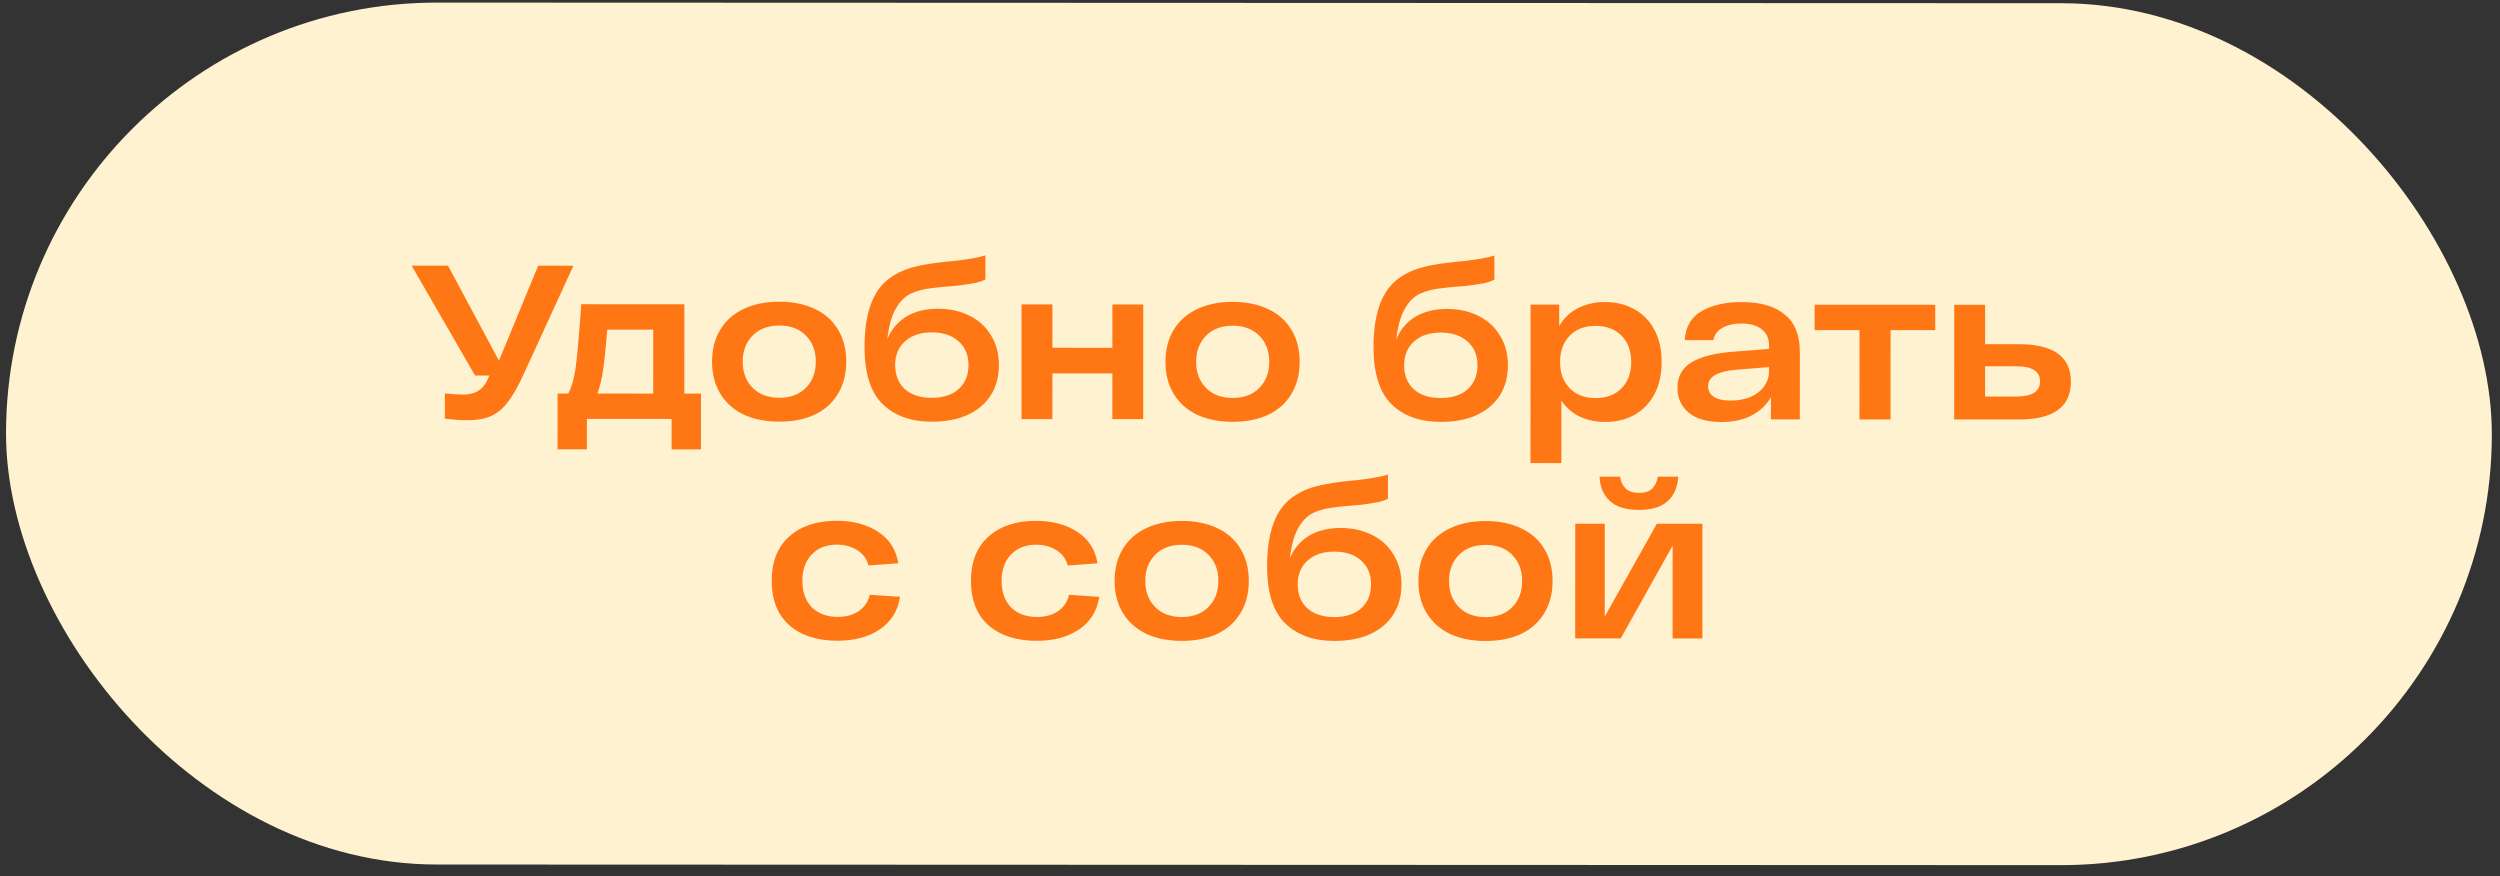
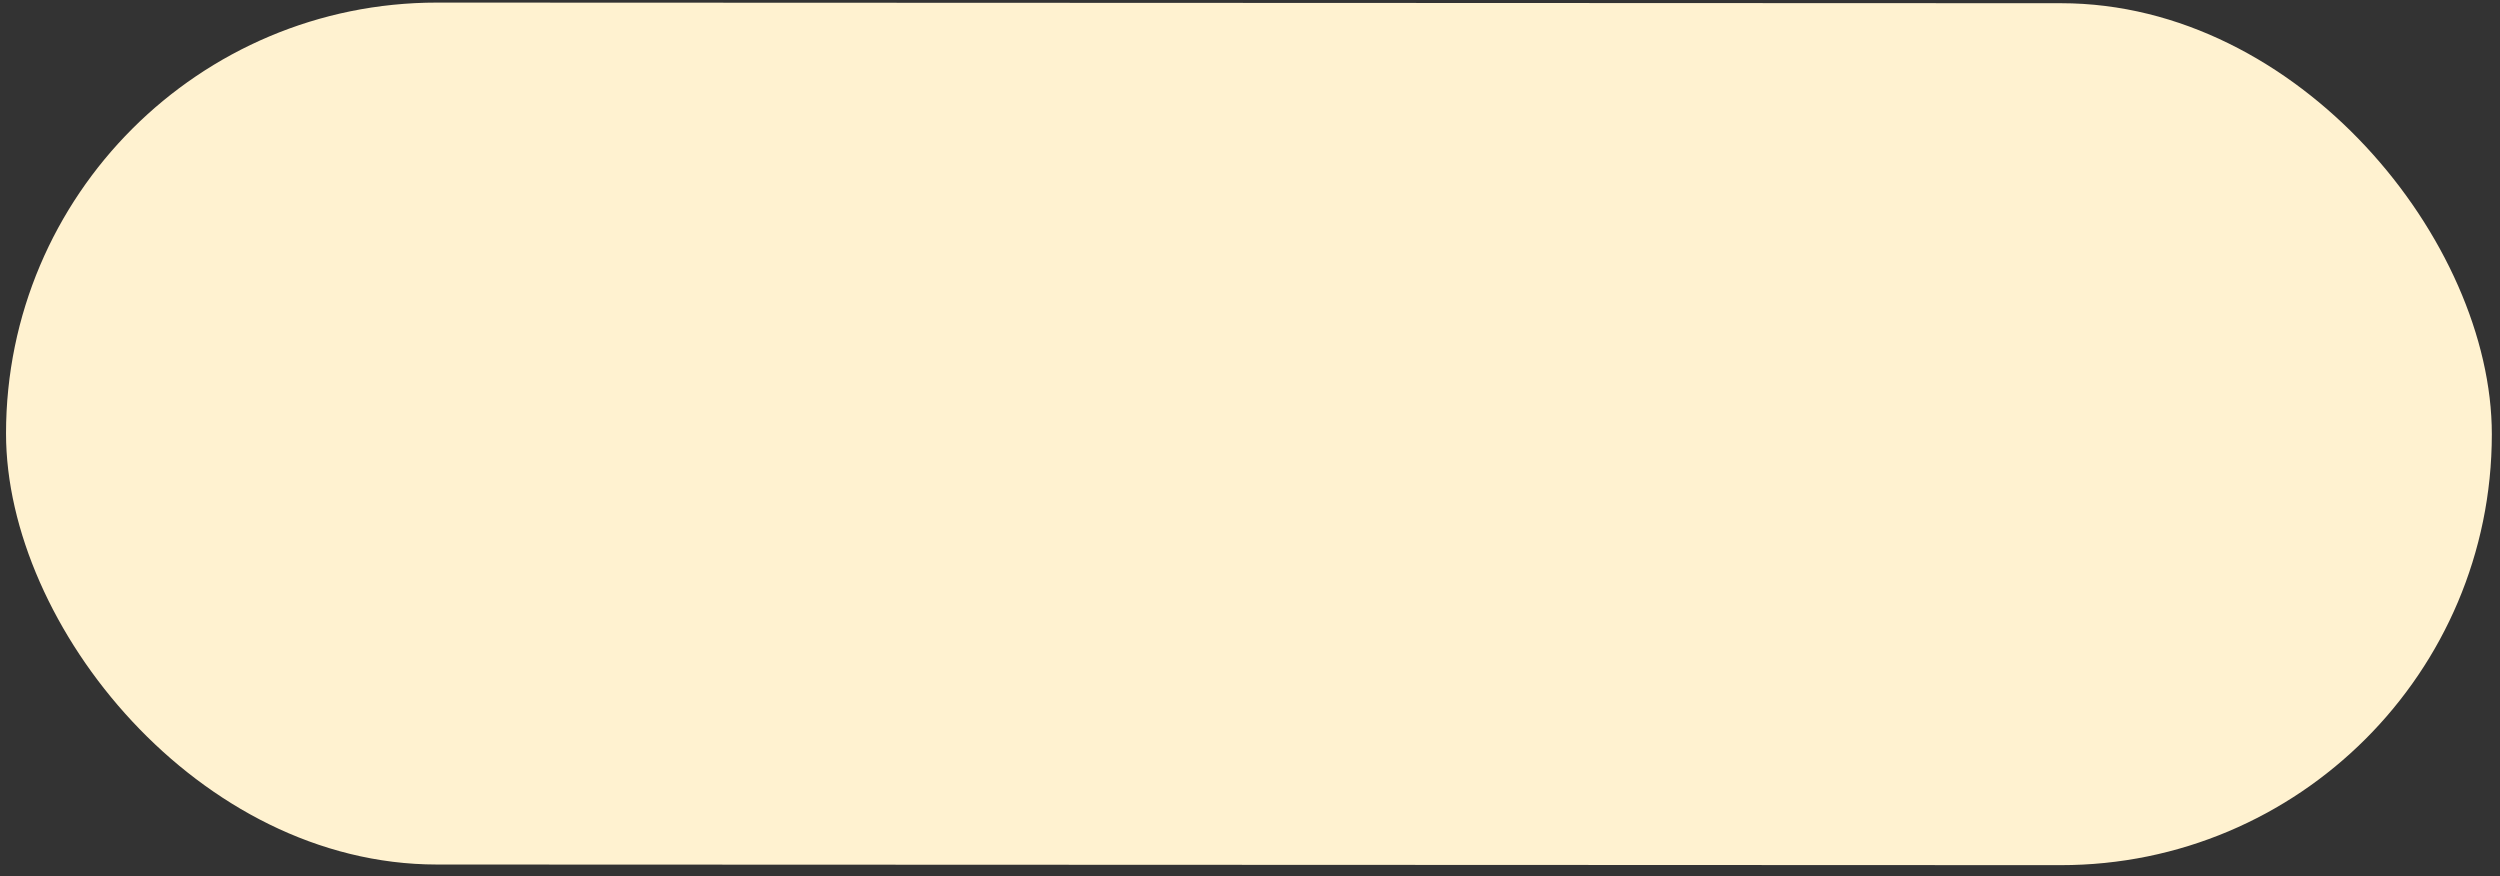
<svg xmlns="http://www.w3.org/2000/svg" width="194" height="68" viewBox="0 0 194 68" fill="none">
  <rect x="0" y="0" width="194" height="68" fill="#333333" stroke="none" />
  <rect x="0.481" y="0.188" width="192.898" height="66.886" rx="33.443" transform="rotate(0.022 0.481 0.188)" fill="#FFF2D0" />
-   <path d="M44.498 20.619L40.57 29.178C40.173 30.039 39.782 30.718 39.397 31.216C39.023 31.703 38.593 32.06 38.106 32.286C37.63 32.501 37.047 32.608 36.356 32.608C35.756 32.608 35.144 32.568 34.522 32.488L34.522 30.535C35.202 30.592 35.672 30.62 35.932 30.62C36.374 30.621 36.748 30.536 37.053 30.366C37.37 30.196 37.642 29.874 37.869 29.398L37.971 29.143L36.867 29.143L31.944 20.614L34.764 20.615L38.719 27.989L41.763 20.617L44.498 20.619ZM54.395 30.543L54.393 34.874L52.117 34.873L52.117 32.512L45.544 32.51L45.543 34.871L43.266 34.87L43.268 30.538L44.1 30.539C44.372 30.018 44.565 29.327 44.679 28.466C44.792 27.606 44.917 26.241 45.054 24.373L45.105 23.608L53.106 23.612L53.103 30.542L54.395 30.543ZM47.126 25.58C47.012 26.984 46.904 28.02 46.802 28.688C46.711 29.356 46.564 29.973 46.36 30.54L50.691 30.541L50.693 25.581L47.126 25.58ZM55.256 28.063C55.256 27.1 55.472 26.268 55.903 25.566C56.333 24.864 56.939 24.332 57.721 23.97C58.502 23.597 59.42 23.41 60.473 23.411C61.526 23.411 62.443 23.598 63.225 23.972C64.006 24.335 64.606 24.867 65.025 25.57C65.455 26.272 65.669 27.105 65.669 28.067C65.669 29.03 65.453 29.862 65.023 30.564C64.603 31.266 64.003 31.803 63.221 32.177C62.44 32.539 61.522 32.72 60.469 32.719C59.416 32.719 58.499 32.538 57.718 32.175C56.936 31.801 56.331 31.263 55.901 30.56C55.471 29.858 55.256 29.026 55.256 28.063ZM57.634 28.064C57.634 28.891 57.889 29.564 58.398 30.086C58.907 30.607 59.598 30.867 60.47 30.868C61.342 30.868 62.033 30.608 62.543 30.087C63.053 29.567 63.308 28.893 63.308 28.066C63.308 27.239 63.054 26.566 62.544 26.044C62.035 25.523 61.344 25.262 60.472 25.262C59.6 25.262 58.909 25.522 58.399 26.043C57.89 26.564 57.635 27.237 57.634 28.064ZM72.796 23.959C73.713 23.959 74.528 24.141 75.241 24.504C75.955 24.855 76.509 25.365 76.906 26.033C77.313 26.69 77.516 27.454 77.516 28.326C77.516 29.221 77.306 30.003 76.887 30.671C76.468 31.327 75.867 31.837 75.085 32.199C74.304 32.549 73.375 32.724 72.299 32.724C70.691 32.724 69.418 32.264 68.478 31.347C67.55 30.429 67.086 28.951 67.087 26.913C67.088 25.067 67.411 23.64 68.057 22.632C68.714 21.625 69.767 20.962 71.217 20.646C71.727 20.522 72.514 20.403 73.578 20.29L74.122 20.239C74.677 20.172 75.119 20.11 75.447 20.053C75.775 19.997 76.115 19.917 76.466 19.816L76.466 21.684C76.228 21.809 75.945 21.905 75.616 21.973C75.299 22.029 74.886 22.091 74.376 22.159L73.798 22.21C73.3 22.244 72.841 22.289 72.422 22.345C71.732 22.413 71.148 22.56 70.673 22.786C70.208 23.012 69.817 23.409 69.5 23.975C69.183 24.529 68.967 25.317 68.854 26.336C69.148 25.588 69.63 25.005 70.298 24.587C70.978 24.168 71.81 23.959 72.796 23.959ZM72.3 30.872C73.183 30.873 73.88 30.647 74.39 30.194C74.9 29.73 75.155 29.107 75.155 28.326C75.155 27.555 74.901 26.944 74.391 26.491C73.882 26.026 73.186 25.794 72.302 25.793C71.43 25.793 70.739 26.025 70.23 26.489C69.72 26.942 69.465 27.553 69.464 28.323C69.464 29.105 69.713 29.728 70.211 30.192C70.721 30.645 71.417 30.872 72.3 30.872ZM88.717 23.625L88.713 32.527L86.318 32.526L86.32 28.976L81.665 28.974L81.664 32.524L79.269 32.523L79.272 23.622L81.667 23.623L81.666 26.986L86.32 26.988L86.322 23.625L88.717 23.625ZM90.441 28.077C90.441 27.114 90.657 26.282 91.087 25.58C91.518 24.878 92.124 24.346 92.906 23.984C93.687 23.61 94.605 23.424 95.658 23.424C96.711 23.425 97.628 23.612 98.409 23.986C99.191 24.349 99.791 24.881 100.209 25.584C100.639 26.286 100.854 27.118 100.854 28.081C100.854 29.044 100.638 29.876 100.207 30.578C99.788 31.28 99.188 31.817 98.406 32.191C97.625 32.553 96.707 32.734 95.654 32.733C94.601 32.733 93.684 32.551 92.902 32.189C92.121 31.815 91.516 31.276 91.085 30.574C90.655 29.872 90.441 29.039 90.441 28.077ZM92.819 28.078C92.819 28.904 93.073 29.578 93.583 30.099C94.092 30.621 94.783 30.881 95.655 30.882C96.527 30.882 97.218 30.622 97.728 30.101C98.237 29.58 98.492 28.907 98.493 28.08C98.493 27.253 98.239 26.579 97.729 26.058C97.22 25.537 96.529 25.276 95.657 25.276C94.785 25.276 94.094 25.536 93.584 26.057C93.075 26.577 92.819 27.251 92.819 28.078ZM112.293 23.974C113.211 23.975 114.026 24.156 114.739 24.519C115.453 24.87 116.007 25.38 116.403 26.049C116.811 26.706 117.014 27.47 117.014 28.342C117.014 29.237 116.804 30.018 116.385 30.686C115.965 31.343 115.365 31.852 114.583 32.214C113.802 32.565 112.873 32.74 111.797 32.74C110.189 32.739 108.915 32.28 107.976 31.362C107.048 30.445 106.584 28.966 106.585 26.928C106.585 25.082 106.909 23.655 107.555 22.648C108.212 21.64 109.265 20.978 110.715 20.661C111.225 20.537 112.012 20.419 113.076 20.306L113.62 20.255C114.175 20.187 114.617 20.125 114.945 20.069C115.273 20.012 115.613 19.933 115.964 19.831L115.964 21.7C115.726 21.824 115.443 21.92 115.114 21.988C114.797 22.045 114.384 22.107 113.874 22.174L113.296 22.225C112.798 22.259 112.339 22.304 111.92 22.361C111.23 22.428 110.646 22.575 110.171 22.802C109.706 23.028 109.315 23.424 108.998 23.99C108.681 24.545 108.465 25.332 108.352 26.351C108.646 25.604 109.128 25.021 109.796 24.602C110.476 24.183 111.308 23.974 112.293 23.974ZM111.798 30.888C112.681 30.888 113.378 30.662 113.888 30.209C114.398 29.745 114.653 29.122 114.653 28.341C114.653 27.571 114.399 26.959 113.889 26.506C113.38 26.042 112.683 25.809 111.8 25.809C110.928 25.809 110.237 26.041 109.727 26.505C109.218 26.957 108.963 27.569 108.962 28.339C108.962 29.12 109.211 29.743 109.709 30.208C110.218 30.661 110.915 30.888 111.798 30.888ZM124.546 23.436C125.395 23.436 126.154 23.623 126.822 23.997C127.49 24.36 128.011 24.892 128.384 25.595C128.757 26.297 128.944 27.129 128.944 28.092C128.943 29.055 128.756 29.887 128.382 30.589C128.008 31.291 127.487 31.828 126.819 32.202C126.162 32.564 125.408 32.745 124.559 32.745C123.846 32.744 123.195 32.608 122.606 32.336C122.017 32.053 121.536 31.639 121.162 31.096L121.16 35.937L118.765 35.936L118.77 23.637L120.995 23.638L120.995 25.303C121.357 24.68 121.845 24.216 122.456 23.911C123.079 23.594 123.776 23.435 124.546 23.436ZM123.812 30.893C124.662 30.893 125.336 30.639 125.834 30.129C126.333 29.62 126.582 28.94 126.582 28.091C126.583 27.242 126.334 26.562 125.836 26.052C125.338 25.542 124.664 25.287 123.815 25.287C122.977 25.287 122.308 25.541 121.81 26.051C121.311 26.56 121.062 27.239 121.062 28.089C121.061 28.938 121.31 29.618 121.808 30.128C122.306 30.637 122.974 30.892 123.812 30.893ZM135.151 23.44C136.612 23.441 137.727 23.764 138.497 24.41C139.278 25.044 139.668 26.001 139.668 27.281L139.666 32.547L137.424 32.546L137.424 30.83C137.062 31.442 136.552 31.917 135.895 32.256C135.249 32.585 134.479 32.748 133.584 32.748C132.463 32.748 131.614 32.504 131.037 32.017C130.459 31.529 130.171 30.89 130.171 30.097C130.172 29.225 130.528 28.568 131.242 28.127C131.967 27.685 133.037 27.408 134.453 27.296L137.273 27.076L137.273 26.77C137.273 26.272 137.098 25.875 136.747 25.581C136.396 25.275 135.864 25.116 135.15 25.105C134.539 25.104 134.04 25.217 133.655 25.444C133.27 25.659 133.038 25.976 132.958 26.395L130.733 26.394C130.802 25.352 131.243 24.599 132.059 24.135C132.875 23.671 133.905 23.439 135.151 23.44ZM134.299 31.084C134.887 31.084 135.408 30.988 135.862 30.796C136.315 30.592 136.66 30.32 136.898 29.981C137.147 29.63 137.272 29.25 137.272 28.843L137.272 28.486L134.758 28.689C134.033 28.745 133.484 28.881 133.11 29.096C132.737 29.299 132.55 29.594 132.549 29.979C132.549 30.319 132.696 30.59 132.991 30.794C133.285 30.987 133.721 31.084 134.299 31.084ZM150.176 25.62L146.71 25.619L146.708 32.549L144.295 32.548L144.298 25.618L140.816 25.616L140.817 23.646L150.176 23.65L150.176 25.62ZM156.659 26.71C159.354 26.711 160.702 27.68 160.701 29.616C160.7 31.575 159.352 32.554 156.657 32.553L151.646 32.551L151.649 23.65L154.044 23.651L154.043 26.709L156.659 26.71ZM156.471 30.77C157.694 30.77 158.305 30.38 158.306 29.598C158.306 28.817 157.695 28.426 156.472 28.425L154.042 28.424L154.042 30.769L156.471 30.77ZM69.84 46.309C69.681 47.396 69.16 48.239 68.276 48.839C67.404 49.428 66.311 49.722 64.997 49.721C63.412 49.721 62.161 49.318 61.244 48.514C60.338 47.709 59.885 46.56 59.886 45.065C59.887 43.581 60.34 42.438 61.246 41.634C62.153 40.819 63.382 40.412 64.933 40.412C66.213 40.413 67.288 40.702 68.16 41.28C69.032 41.858 69.547 42.668 69.705 43.71L67.395 43.879C67.259 43.358 66.965 42.961 66.512 42.689C66.07 42.406 65.544 42.264 64.932 42.264C64.128 42.264 63.483 42.518 62.995 43.028C62.508 43.526 62.264 44.205 62.264 45.066C62.264 45.938 62.507 46.623 62.994 47.121C63.492 47.62 64.16 47.869 64.998 47.87C65.655 47.87 66.198 47.723 66.629 47.429C67.071 47.134 67.36 46.71 67.496 46.155L69.84 46.309ZM85.301 46.315C85.142 47.402 84.62 48.245 83.737 48.845C82.865 49.434 81.772 49.728 80.458 49.727C78.873 49.727 77.621 49.324 76.704 48.52C75.799 47.715 75.346 46.566 75.347 45.071C75.347 43.587 75.801 42.444 76.707 41.64C77.613 40.825 78.842 40.418 80.394 40.418C81.673 40.419 82.749 40.708 83.621 41.286C84.493 41.864 85.008 42.674 85.166 43.716L82.855 43.885C82.72 43.364 82.425 42.967 81.973 42.695C81.531 42.412 81.004 42.27 80.393 42.27C79.589 42.27 78.943 42.524 78.456 43.034C77.969 43.532 77.725 44.211 77.725 45.072C77.725 45.944 77.968 46.629 78.455 47.127C78.953 47.626 79.621 47.875 80.459 47.876C81.116 47.876 81.659 47.729 82.09 47.435C82.531 47.14 82.82 46.716 82.957 46.161L85.301 46.315ZM86.494 45.075C86.495 44.113 86.71 43.28 87.141 42.578C87.572 41.877 88.178 41.344 88.959 40.982C89.741 40.609 90.658 40.422 91.711 40.423C92.764 40.423 93.682 40.611 94.463 40.984C95.244 41.347 95.844 41.88 96.263 42.582C96.693 43.284 96.908 44.117 96.907 45.079C96.907 46.042 96.692 46.874 96.261 47.576C95.842 48.278 95.241 48.816 94.46 49.189C93.678 49.551 92.761 49.732 91.708 49.732C90.654 49.731 89.737 49.55 88.956 49.187C88.175 48.813 87.569 48.275 87.139 47.573C86.709 46.87 86.494 46.038 86.494 45.075ZM88.873 45.076C88.872 45.903 89.127 46.577 89.636 47.098C90.146 47.619 90.836 47.88 91.708 47.88C92.58 47.88 93.271 47.62 93.781 47.099C94.291 46.579 94.546 45.905 94.546 45.078C94.547 44.252 94.292 43.578 93.783 43.057C93.273 42.535 92.582 42.275 91.71 42.274C90.838 42.274 90.148 42.534 89.638 43.055C89.128 43.576 88.873 44.249 88.873 45.076ZM104.034 40.971C104.951 40.972 105.766 41.153 106.48 41.516C107.193 41.867 107.748 42.377 108.144 43.045C108.551 43.702 108.755 44.467 108.755 45.339C108.754 46.233 108.544 47.015 108.125 47.683C107.706 48.339 107.105 48.849 106.324 49.211C105.542 49.562 104.614 49.737 103.538 49.736C101.93 49.736 100.656 49.277 99.716 48.359C98.788 47.441 98.324 45.963 98.325 43.925C98.326 42.079 98.649 40.652 99.295 39.644C99.952 38.637 101.006 37.975 102.455 37.658C102.965 37.534 103.752 37.415 104.817 37.302L105.36 37.252C105.915 37.184 106.357 37.122 106.685 37.065C107.014 37.009 107.354 36.93 107.705 36.828L107.704 38.697C107.466 38.821 107.183 38.917 106.854 38.985C106.537 39.041 106.124 39.103 105.614 39.171L105.037 39.222C104.538 39.256 104.08 39.301 103.661 39.357C102.97 39.425 102.387 39.572 101.911 39.798C101.447 40.025 101.056 40.421 100.738 40.987C100.421 41.542 100.206 42.329 100.092 43.348C100.387 42.601 100.868 42.018 101.537 41.599C102.216 41.18 103.049 40.971 104.034 40.971ZM103.539 47.885C104.422 47.885 105.118 47.659 105.628 47.206C106.138 46.742 106.393 46.119 106.393 45.338C106.394 44.568 106.139 43.956 105.63 43.503C105.12 43.038 104.424 42.806 103.541 42.806C102.669 42.805 101.978 43.037 101.468 43.501C100.958 43.954 100.703 44.566 100.703 45.336C100.702 46.117 100.951 46.74 101.449 47.205C101.959 47.658 102.655 47.884 103.539 47.885ZM110.067 45.084C110.068 44.122 110.283 43.29 110.714 42.588C111.144 41.886 111.75 41.354 112.532 40.992C113.313 40.618 114.231 40.432 115.284 40.432C116.337 40.432 117.254 40.62 118.036 40.994C118.817 41.356 119.417 41.889 119.836 42.591C120.266 43.294 120.481 44.126 120.48 45.089C120.48 46.051 120.264 46.883 119.834 47.585C119.414 48.287 118.814 48.825 118.032 49.199C117.251 49.56 116.333 49.741 115.28 49.741C114.227 49.74 113.31 49.559 112.529 49.196C111.747 48.822 111.142 48.284 110.712 47.582C110.282 46.88 110.067 46.047 110.067 45.084ZM112.445 45.085C112.445 45.912 112.7 46.586 113.209 47.107C113.718 47.628 114.409 47.889 115.281 47.889C116.153 47.89 116.844 47.63 117.354 47.109C117.864 46.588 118.119 45.914 118.119 45.088C118.119 44.261 117.865 43.587 117.355 43.066C116.846 42.545 116.155 42.284 115.283 42.284C114.411 42.283 113.72 42.544 113.211 43.064C112.701 43.585 112.446 44.259 112.445 45.085ZM127.182 39.57C126.197 39.57 125.45 39.343 124.94 38.89C124.431 38.426 124.159 37.791 124.126 36.987L125.723 36.988C125.756 37.328 125.887 37.622 126.113 37.871C126.339 38.121 126.696 38.245 127.183 38.245C127.67 38.246 128.021 38.127 128.236 37.889C128.463 37.64 128.599 37.34 128.644 36.989L130.224 36.99C130.19 37.794 129.918 38.428 129.408 38.892C128.91 39.345 128.168 39.571 127.182 39.57ZM132.108 40.643L132.105 49.544L129.795 49.543L129.797 42.34L125.769 49.541L122.235 49.54L122.239 40.639L124.532 40.64L124.529 47.842L128.575 40.641L132.108 40.643Z" fill="#FF7715" />
</svg>